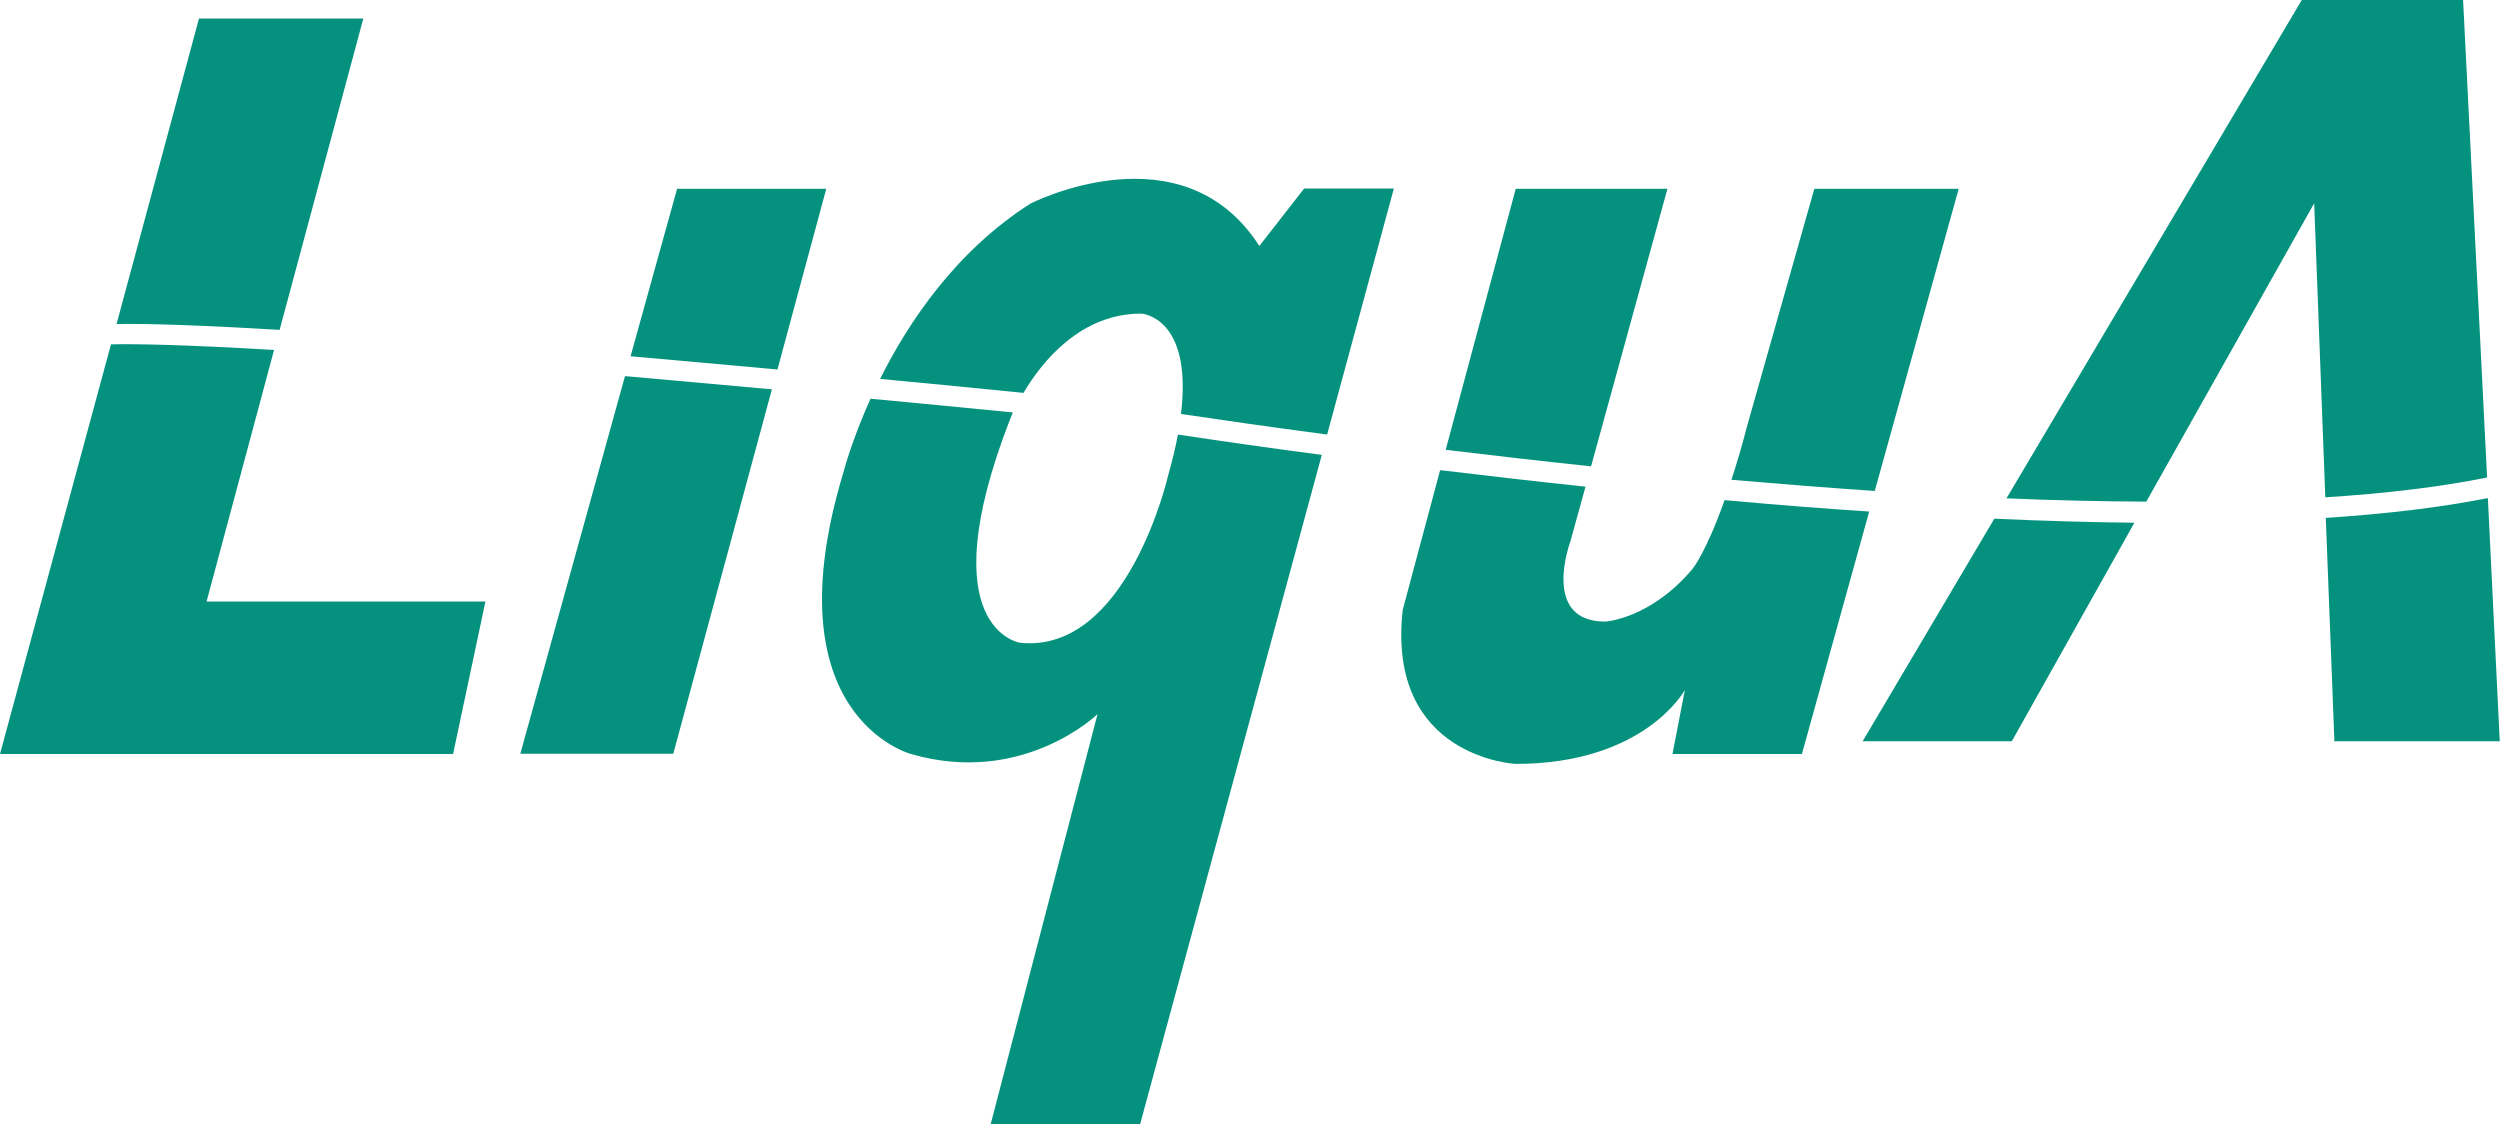
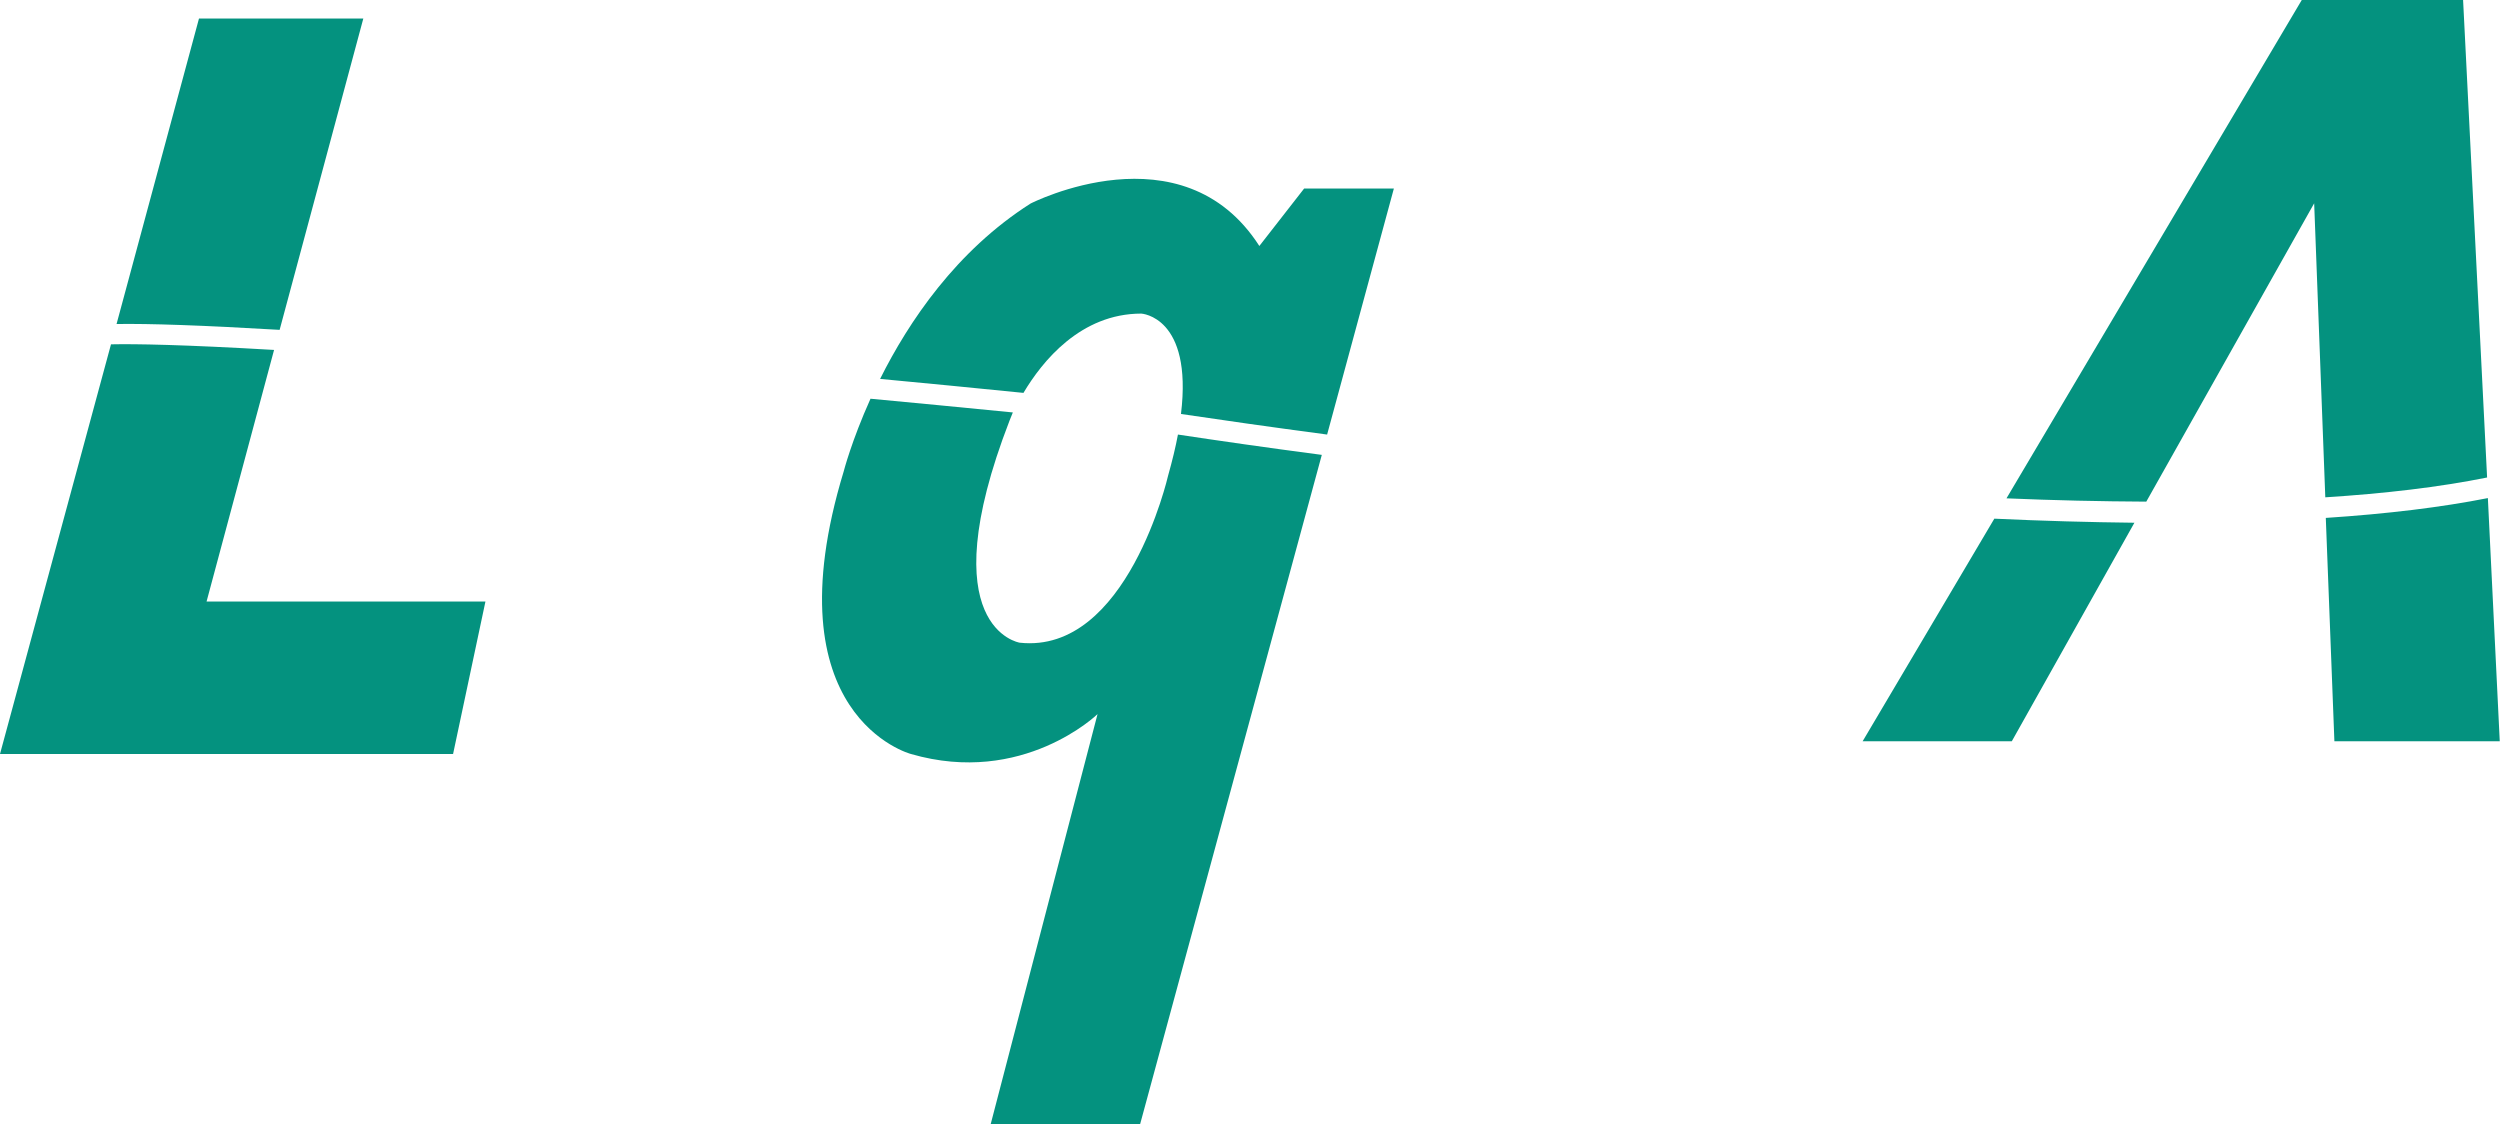
<svg xmlns="http://www.w3.org/2000/svg" width="169" height="76" viewBox="0 0 169 76" fill="none">
  <path d="M7.503 23.277L0 50.97H30.628L32.816 40.663H13.964L18.527 23.655C12.357 23.295 9.144 23.243 7.503 23.277ZM18.903 22.298L24.56 1.254H13.451L7.879 21.903C10.084 21.869 13.673 21.989 18.903 22.298Z" fill="#04927F" />
-   <path d="M42.626 24.085C45.72 24.36 49.018 24.652 52.556 24.978L55.855 12.764H45.771L42.626 24.085ZM52.18 26.318C48.591 25.992 45.292 25.7 42.25 25.425L35.174 50.953H45.515L52.18 26.318Z" fill="#04927F" />
-   <path d="M144.286 35.337C141.295 35.303 138.133 35.217 134.817 35.062L125.913 50.111H135.997L144.286 35.337ZM168.18 33.671C165.052 34.289 161.394 34.736 157.224 35.011L157.805 50.111H168.983L168.18 33.671ZM157.19 33.619C161.206 33.362 164.898 32.932 168.128 32.279L166.505 0H155.6L135.638 33.688C138.851 33.825 142.013 33.894 145.089 33.911L156.438 13.743L157.19 33.619Z" fill="#04927F" />
-   <path d="M117.042 32.434C120.238 32.709 123.485 32.967 126.733 33.19L132.407 12.764H122.648L118.102 28.809C117.743 30.201 117.384 31.403 117.042 32.434ZM97.729 30.407C100.839 30.785 104.138 31.163 107.556 31.524L112.718 12.764H102.463L97.729 30.407ZM107.18 32.898C103.762 32.537 100.463 32.159 97.353 31.781L94.823 41.23C93.712 51.228 102.463 51.64 102.463 51.64C111.197 51.64 113.897 46.641 113.897 46.641L113.06 50.97H121.81L126.357 34.581C123.229 34.375 119.965 34.118 116.58 33.809C115.316 37.382 114.41 38.464 114.41 38.464C111.556 41.848 108.513 42.02 108.513 42.02C104.138 42.02 106.155 36.609 106.155 36.609L107.18 32.898Z" fill="#04927F" />
+   <path d="M144.286 35.337C141.295 35.303 138.133 35.217 134.817 35.062L125.913 50.111H135.997L144.286 35.337M168.18 33.671C165.052 34.289 161.394 34.736 157.224 35.011L157.805 50.111H168.983L168.18 33.671ZM157.19 33.619C161.206 33.362 164.898 32.932 168.128 32.279L166.505 0H155.6L135.638 33.688C138.851 33.825 142.013 33.894 145.089 33.911L156.438 13.743L157.19 33.619Z" fill="#04927F" />
  <path d="M68.468 27.881C65.084 27.555 61.871 27.229 58.846 26.954C57.564 29.805 57.034 31.867 57.034 31.867C51.992 48.445 61.58 50.97 61.58 50.97C69.152 53.169 74.194 48.273 74.194 48.273L66.964 76.017H77.065L89.354 30.75C85.56 30.252 82.244 29.771 79.629 29.376C79.475 30.201 79.253 31.128 78.962 32.159C78.962 32.159 76.194 44.236 68.93 43.446C68.93 43.446 62.811 42.484 68.246 28.431C68.246 28.414 68.332 28.208 68.468 27.881ZM79.834 27.985C82.483 28.38 85.85 28.861 89.713 29.376L94.225 12.747H88.158L85.132 16.629C79.919 8.503 69.665 13.76 69.665 13.76C64.64 16.956 61.427 21.748 59.495 25.614C62.572 25.906 65.802 26.215 69.186 26.559C70.451 24.428 73.049 21.199 77.151 21.199C77.151 21.199 80.637 21.388 79.834 27.985Z" fill="#04927F" />
</svg>